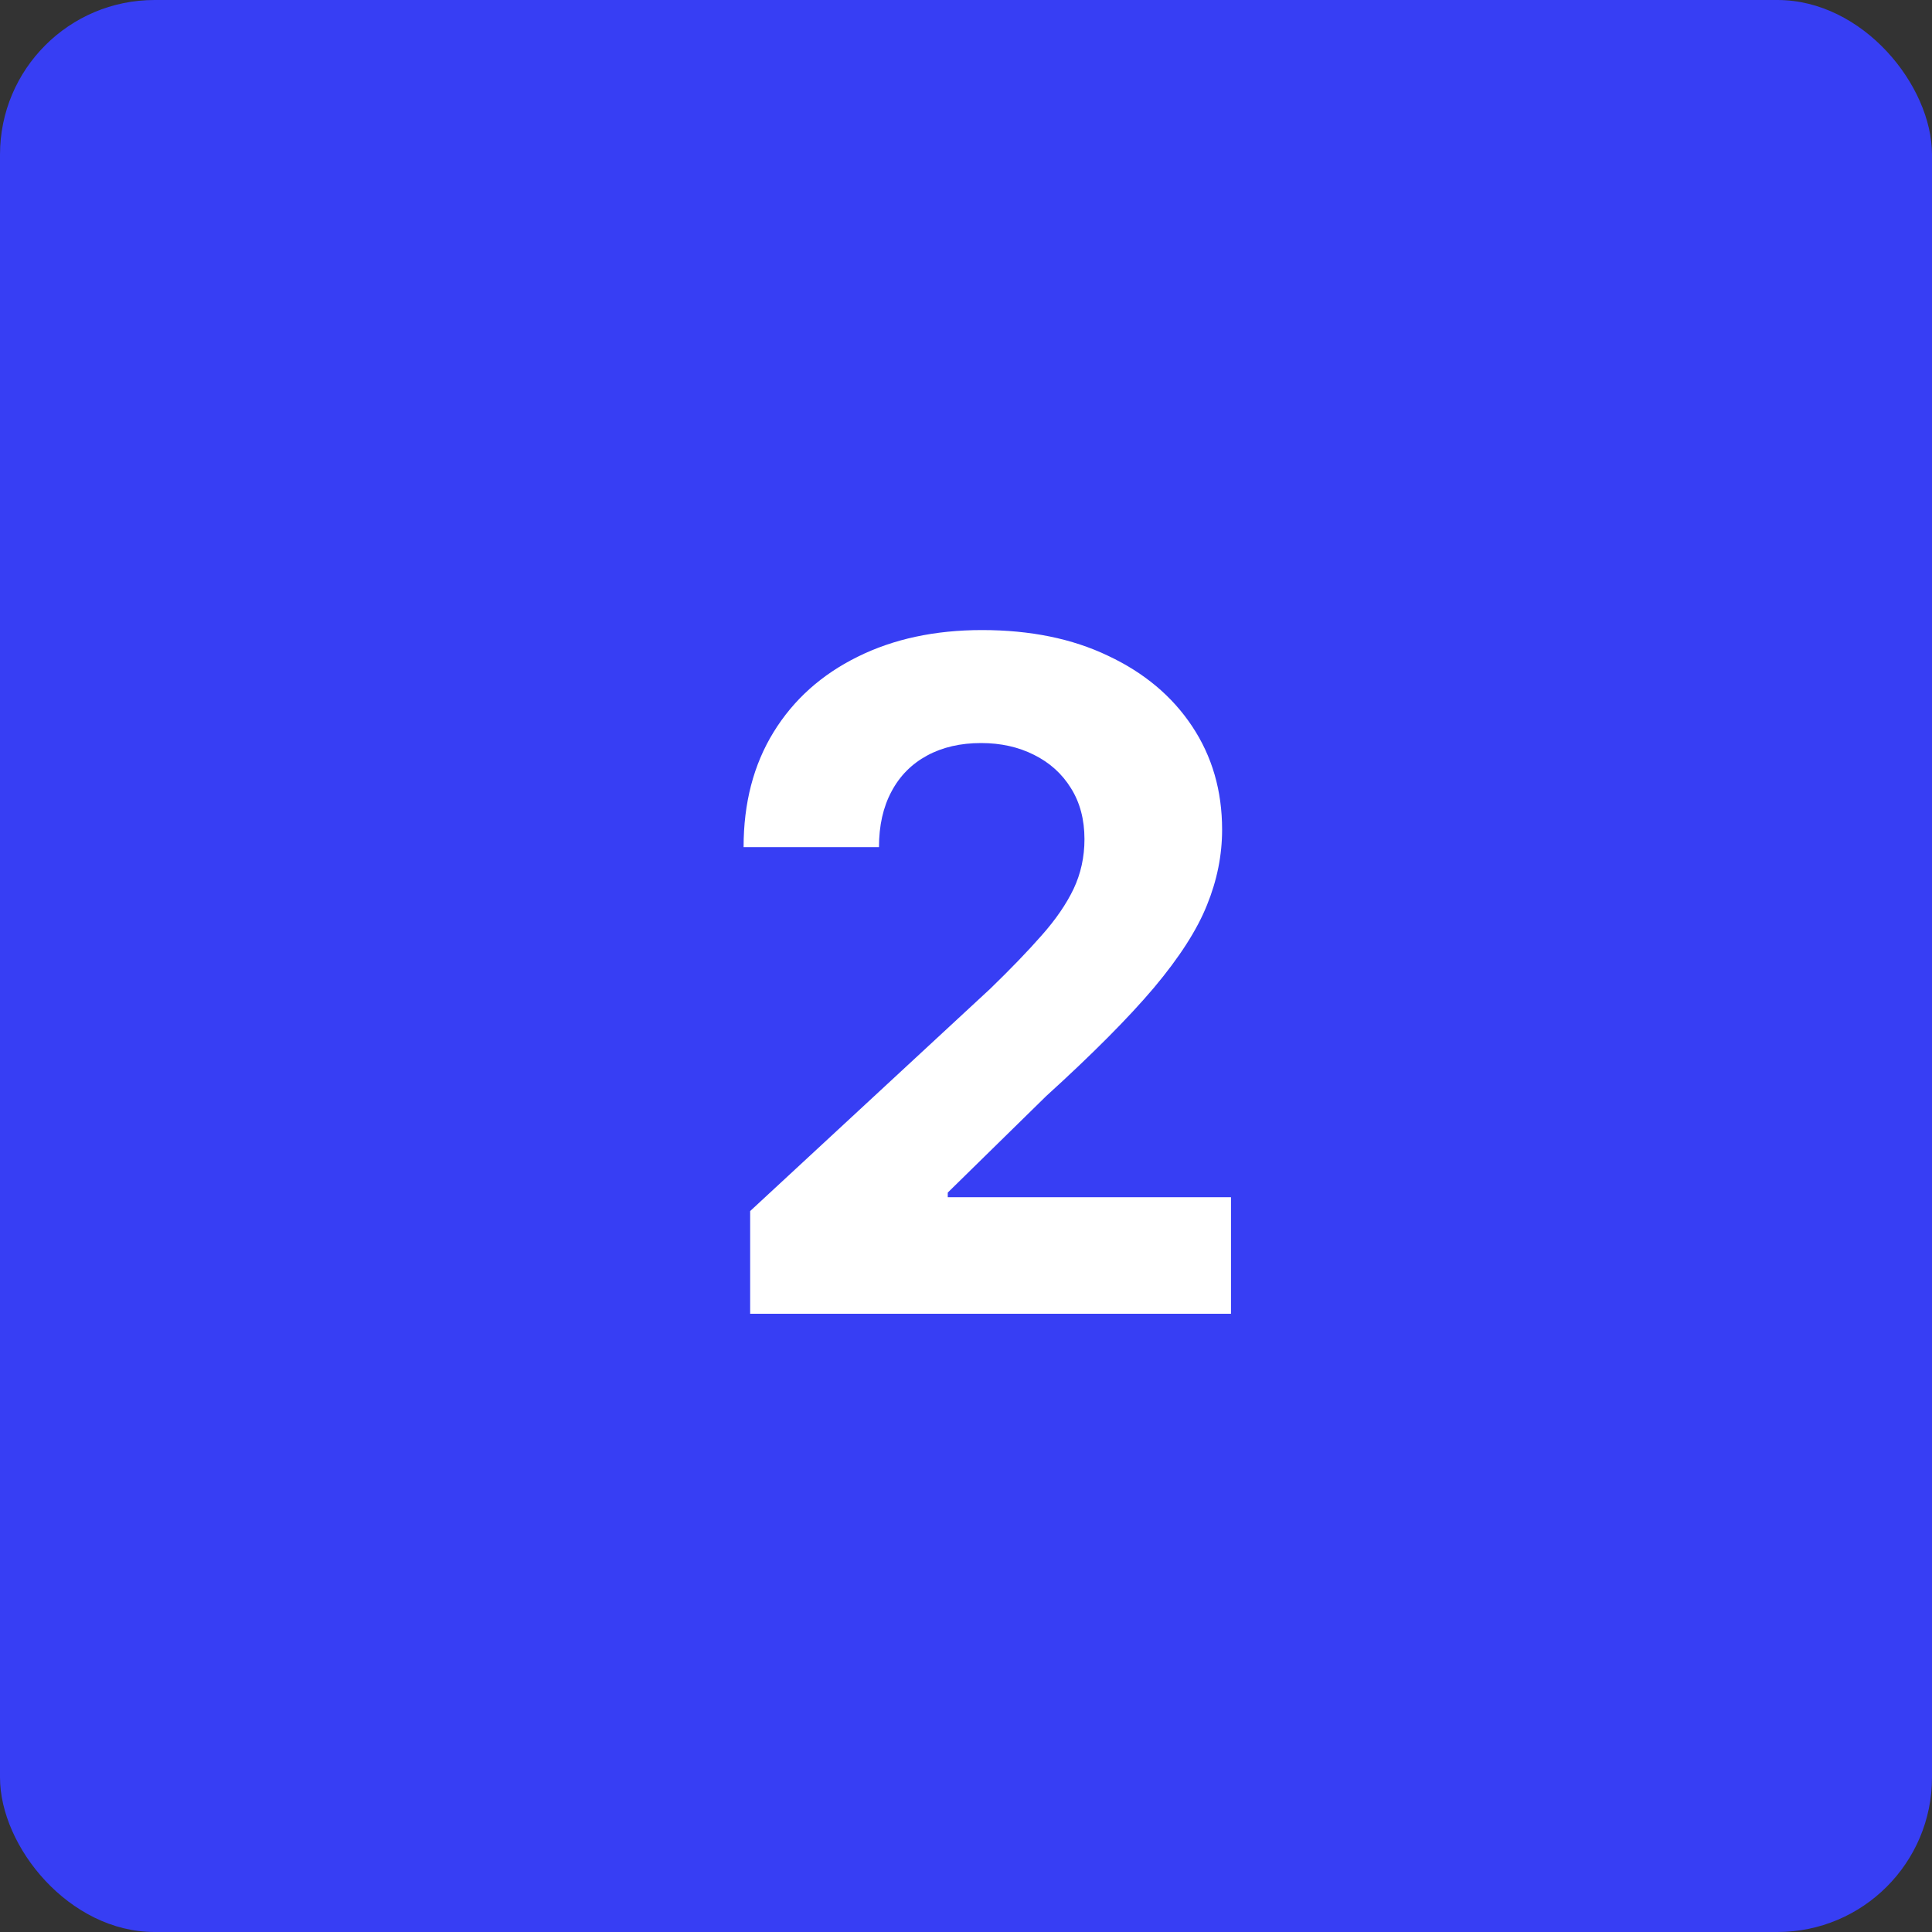
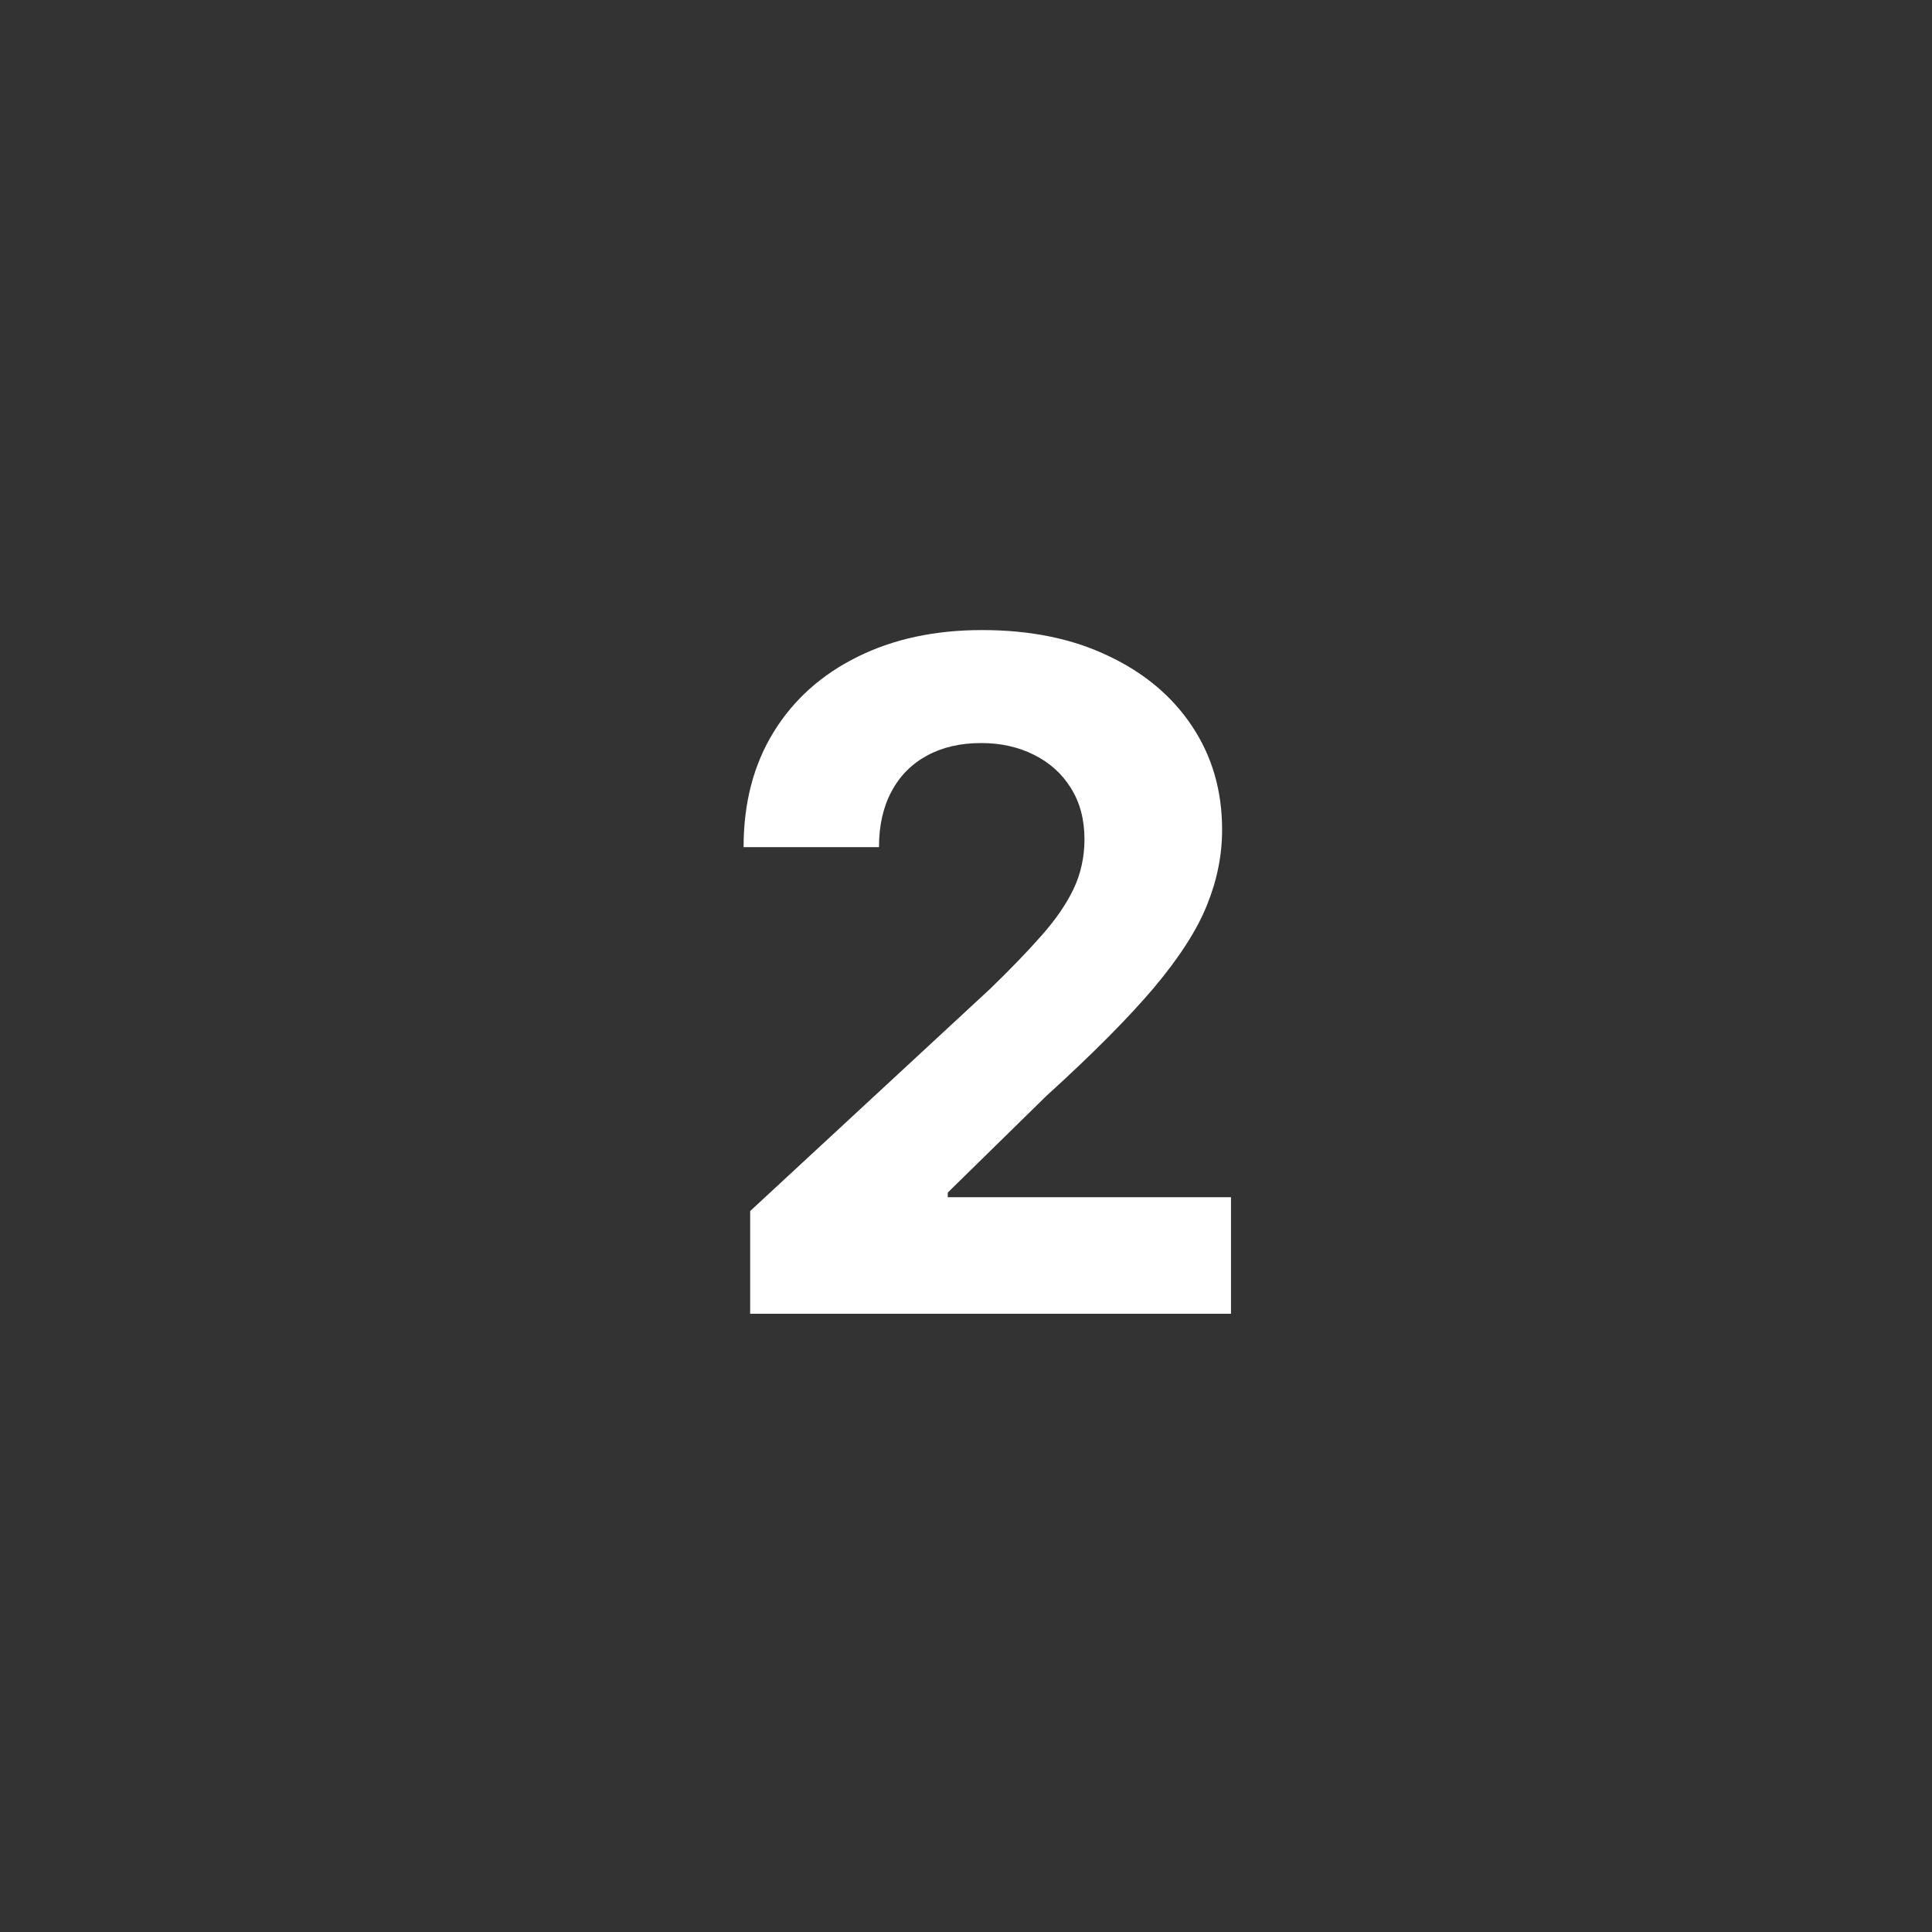
<svg xmlns="http://www.w3.org/2000/svg" width="25" height="25" viewBox="0 0 25 25" fill="none">
  <rect x="0" y="0" width="25" height="25" fill="#333333" stroke="none" />
-   <rect width="25" height="25" rx="2" fill="#373EF4" />
  <path d="M9.707 17V15.671L12.814 12.794C13.078 12.538 13.3 12.308 13.479 12.104C13.661 11.899 13.798 11.699 13.892 11.503C13.986 11.304 14.033 11.089 14.033 10.859C14.033 10.604 13.974 10.383 13.858 10.199C13.742 10.011 13.582 9.868 13.381 9.768C13.179 9.666 12.95 9.615 12.695 9.615C12.428 9.615 12.195 9.669 11.996 9.777C11.797 9.885 11.643 10.04 11.536 10.242C11.428 10.443 11.374 10.683 11.374 10.962H9.622C9.622 10.391 9.751 9.895 10.01 9.474C10.268 9.054 10.631 8.729 11.097 8.499C11.562 8.268 12.099 8.153 12.707 8.153C13.332 8.153 13.876 8.264 14.339 8.486C14.805 8.705 15.168 9.009 15.426 9.398C15.685 9.787 15.814 10.233 15.814 10.736C15.814 11.065 15.749 11.391 15.618 11.712C15.49 12.033 15.261 12.389 14.932 12.781C14.602 13.171 14.138 13.638 13.538 14.183L12.264 15.432V15.492H15.929V17H9.707Z" fill="white" />
</svg>